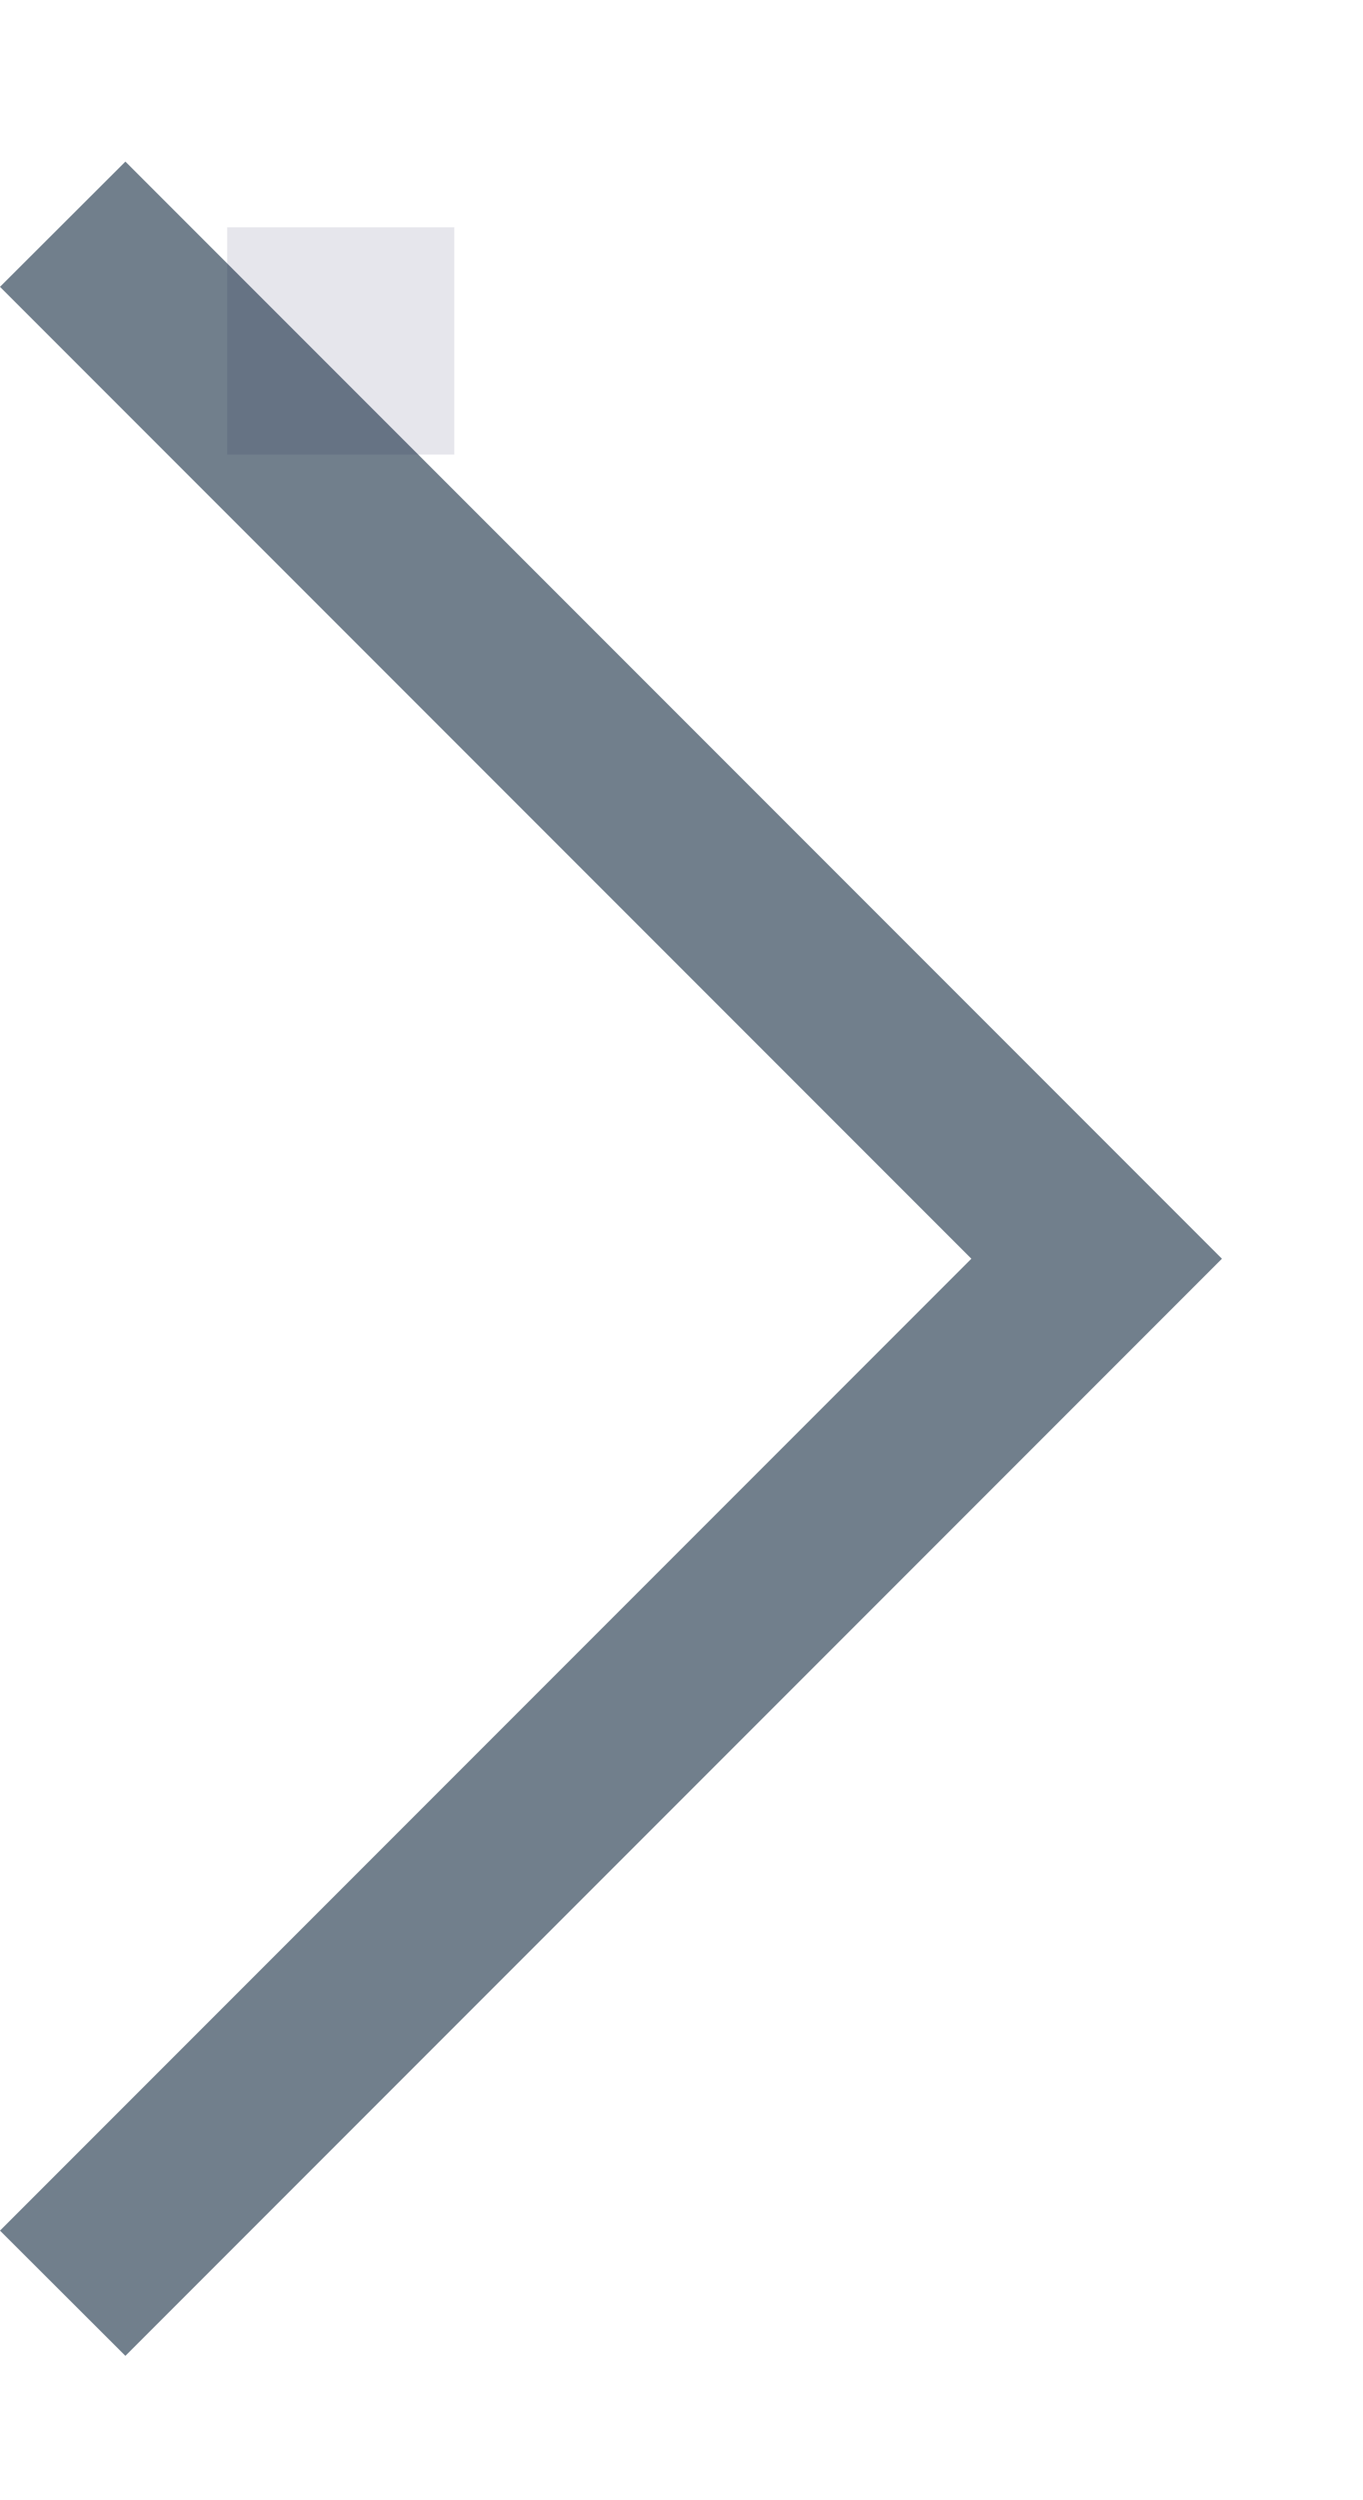
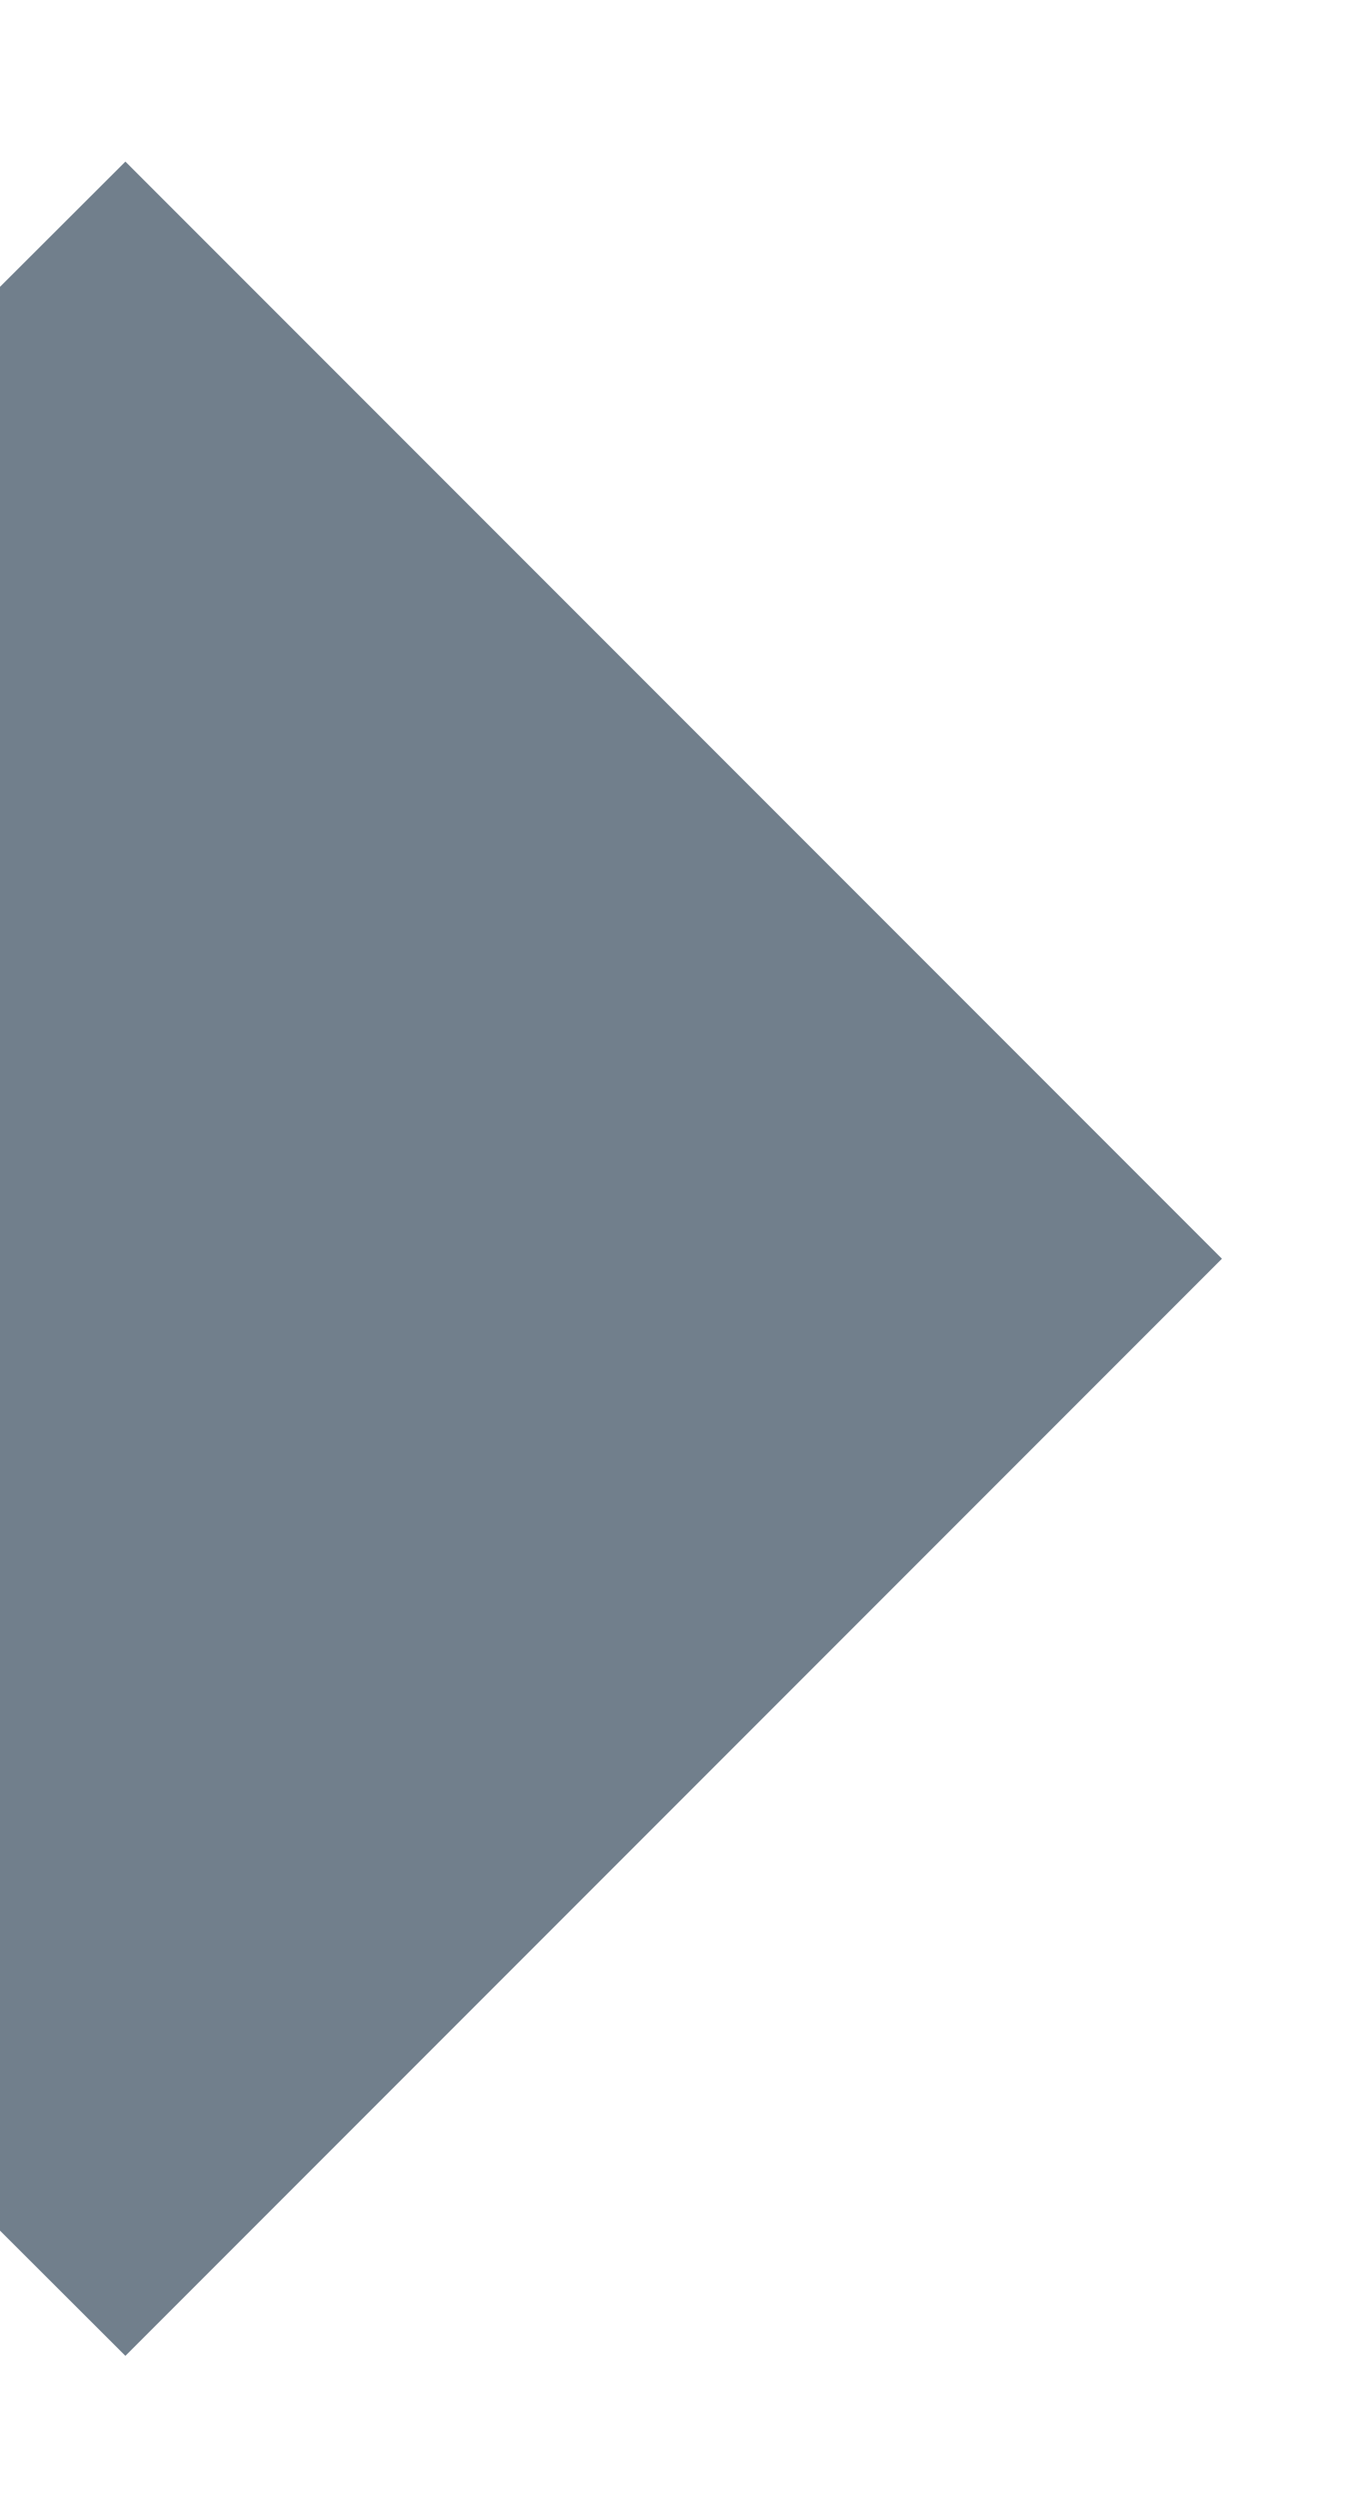
<svg xmlns="http://www.w3.org/2000/svg" width="6" height="11" viewBox="0 0 6 11" fill="none">
-   <path d="M0.552 10.365L0 9.814L4.276 5.538L0 1.262L0.552 0.711L5.379 5.538L0.552 10.365Z" fill="#717F8C" />
-   <rect width="1" height="1" x="1" y="1" fill="rgba(0, 0, 60, 0.1)" />
+   <path d="M0.552 10.365L0 9.814L0 1.262L0.552 0.711L5.379 5.538L0.552 10.365Z" fill="#717F8C" />
</svg>